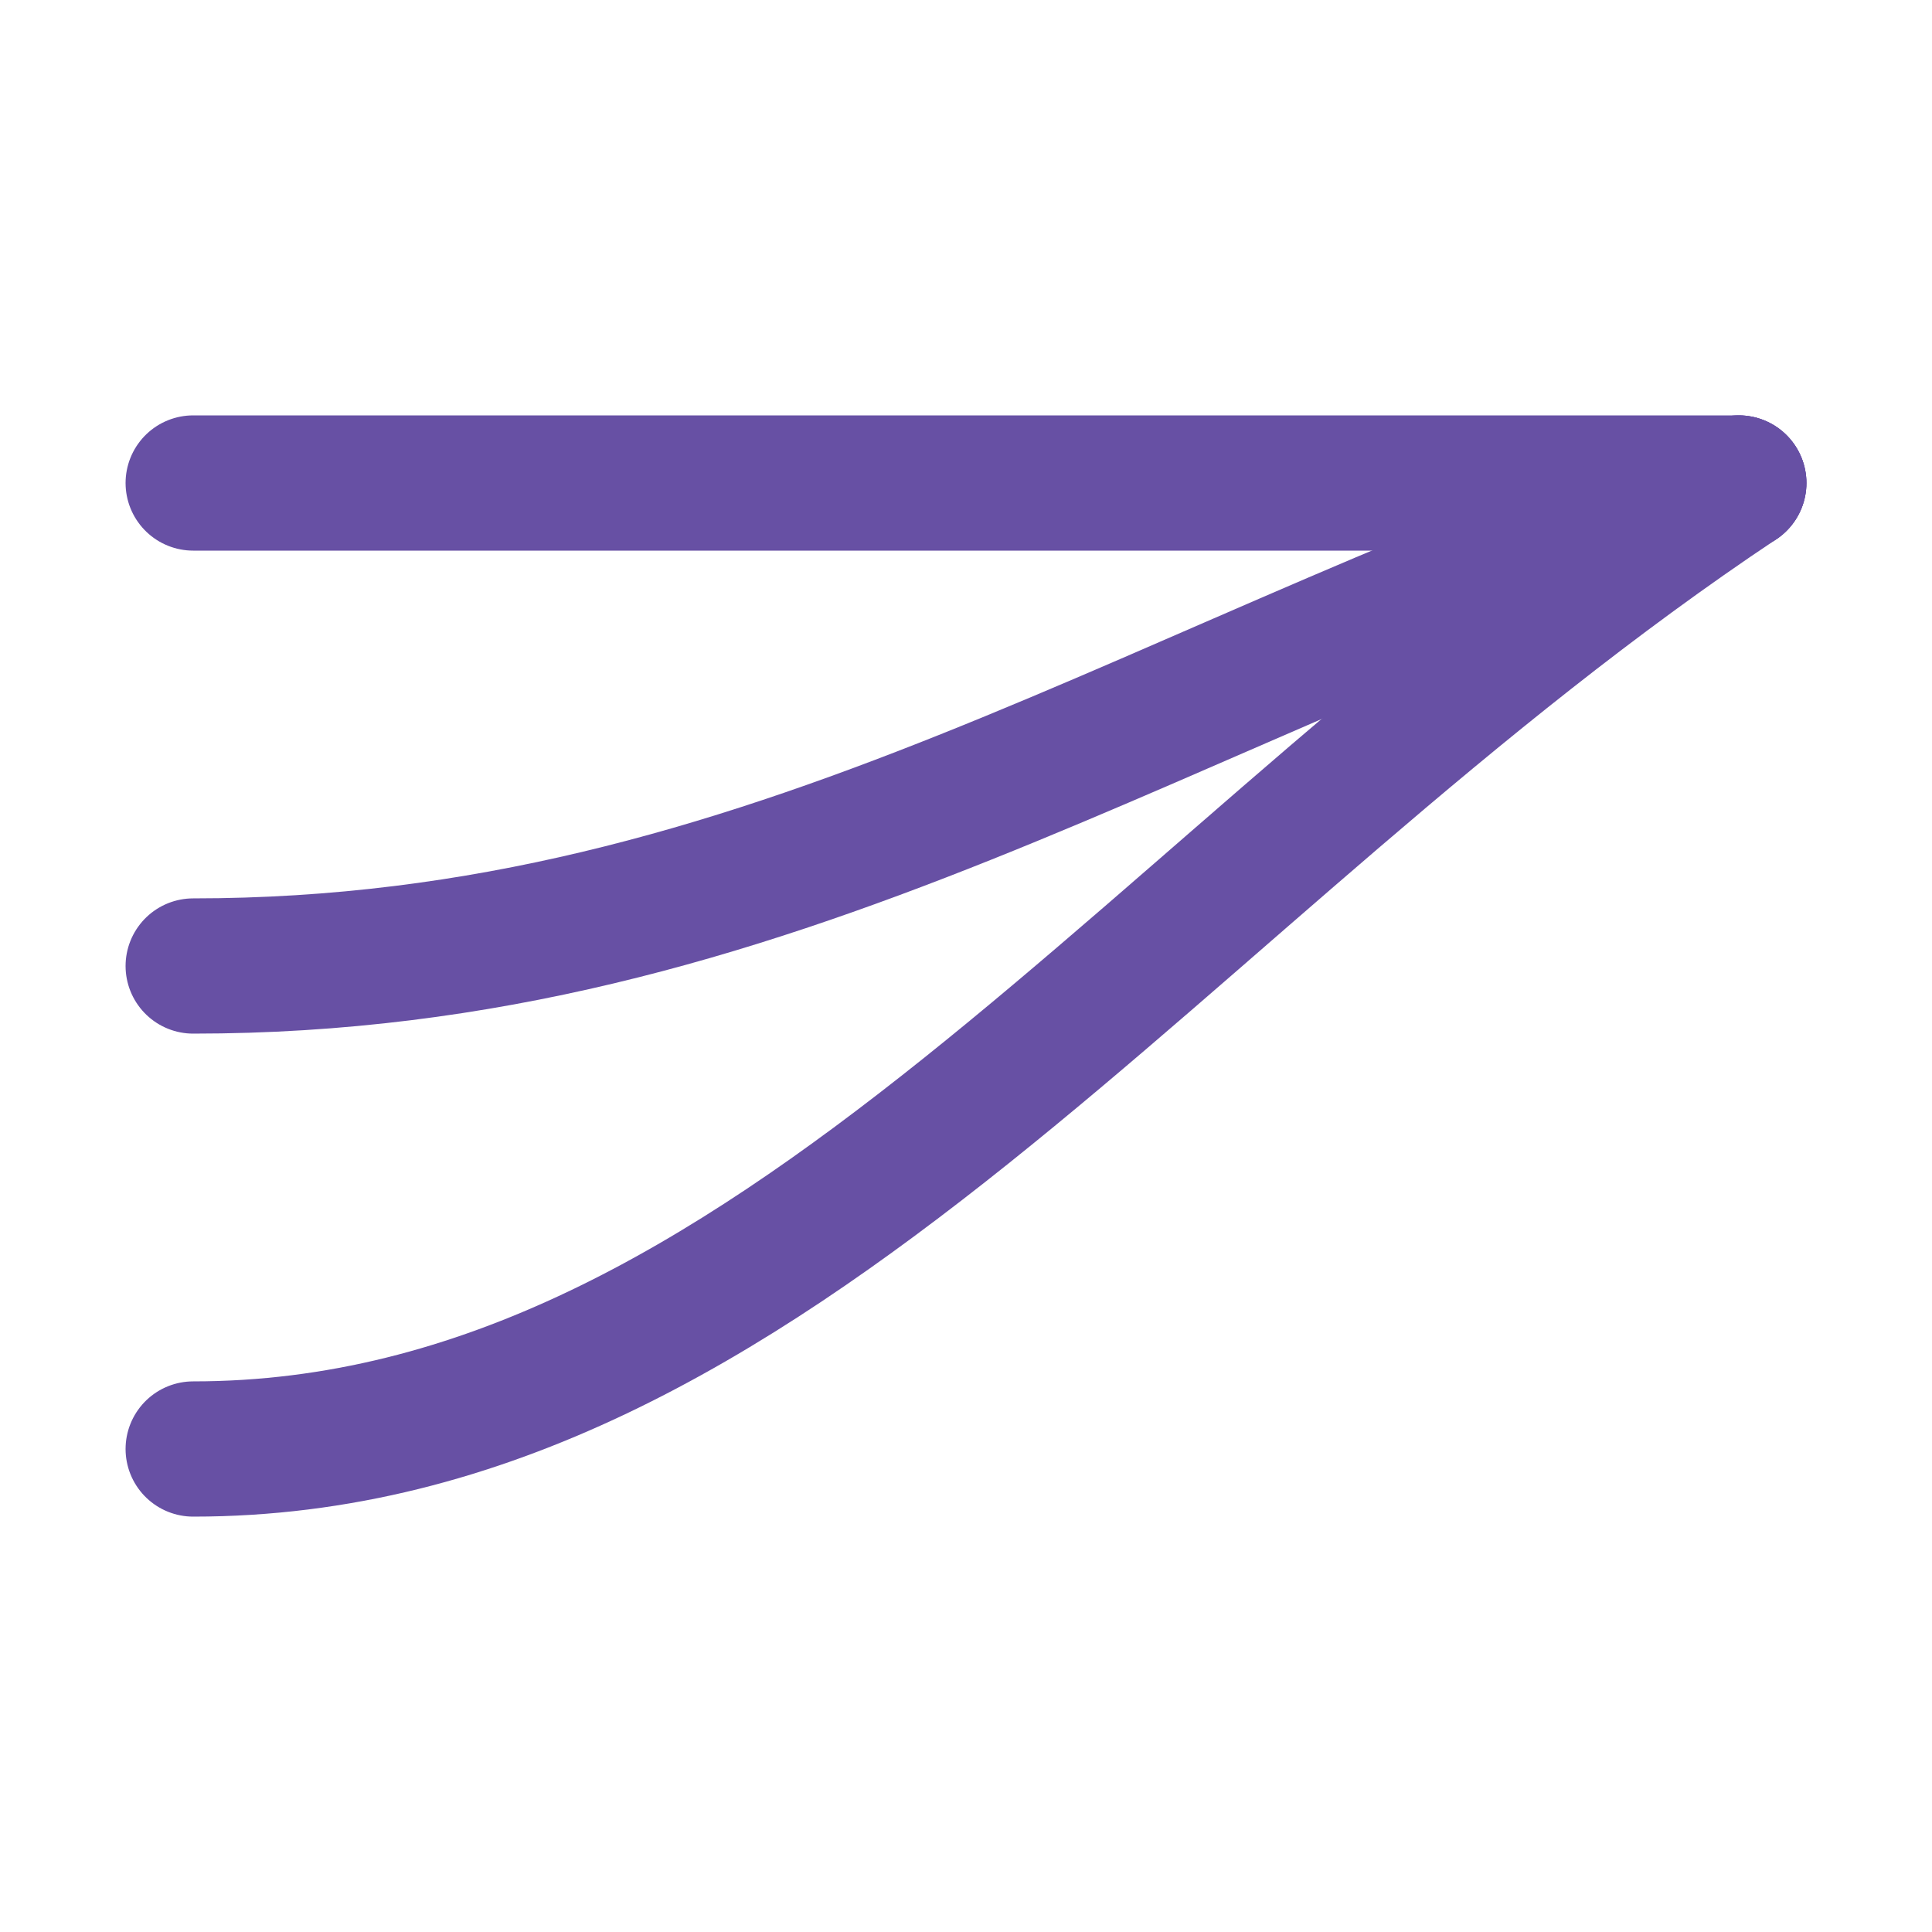
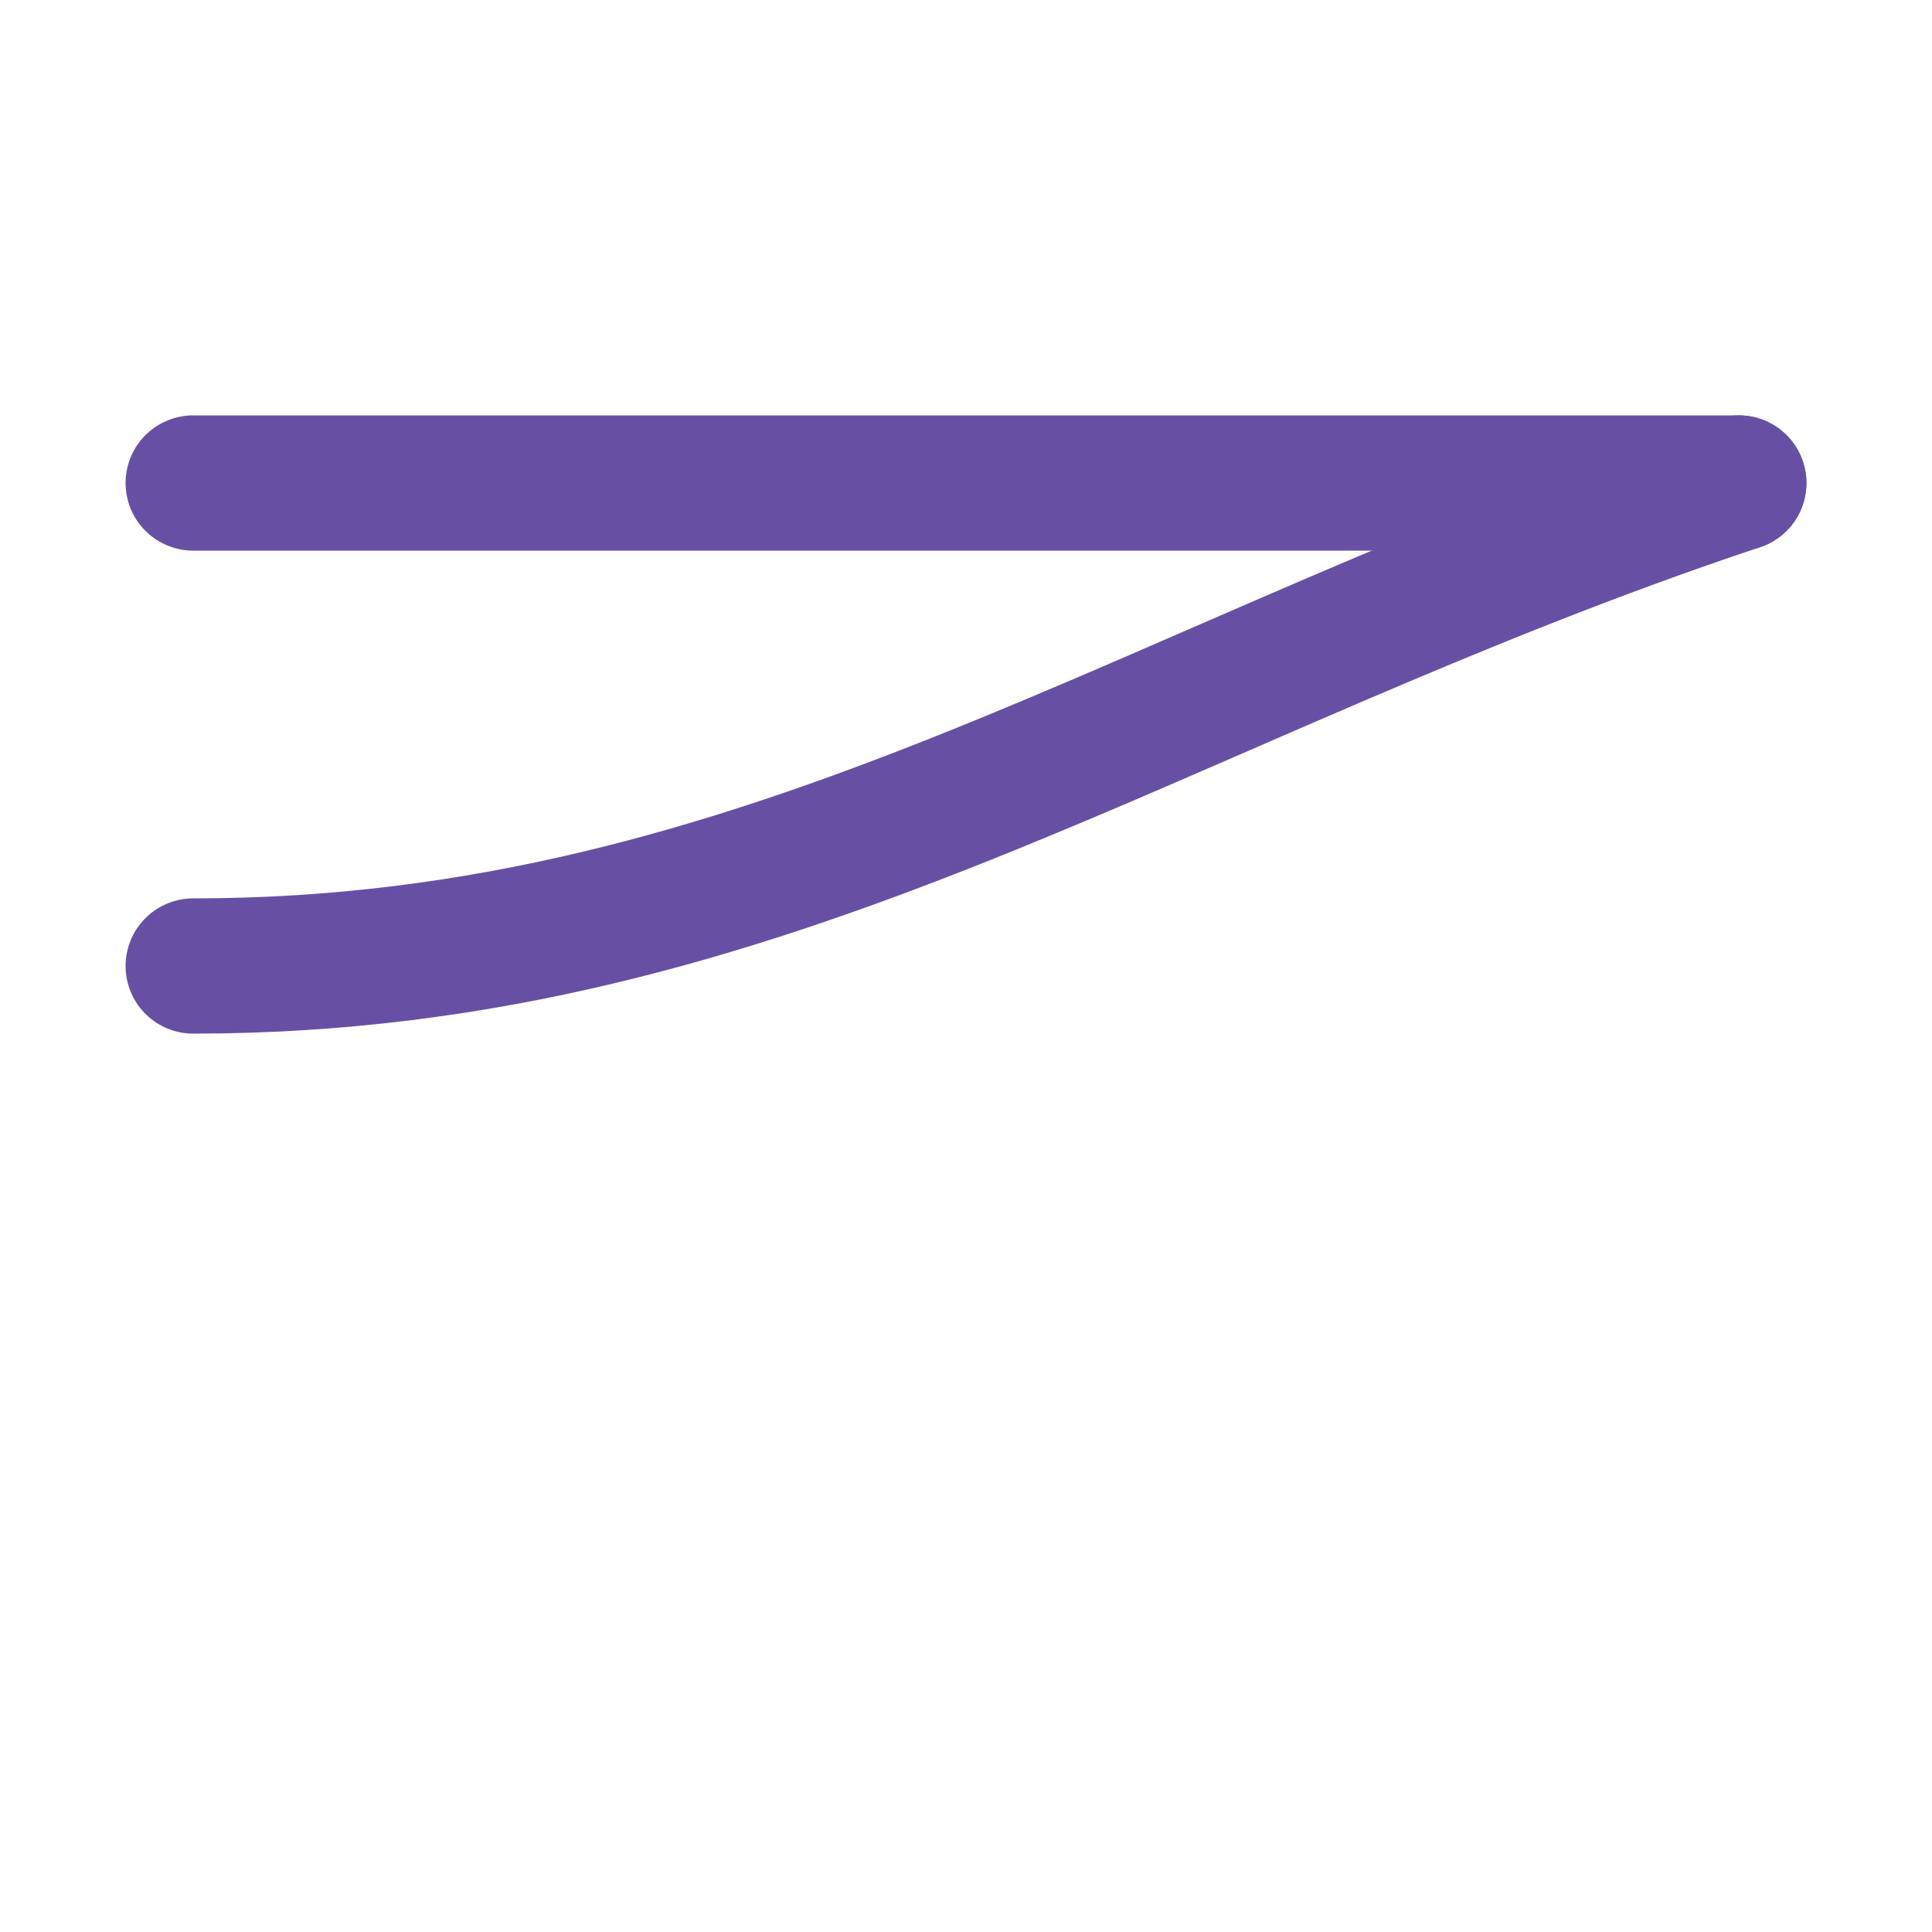
<svg xmlns="http://www.w3.org/2000/svg" width="512" height="512" viewBox="0 0 100 100" fill="none">
  <path d="M10 25 L 90 25" stroke="#6750A4" stroke-width="7" stroke-linecap="round" />
  <path d="M10 50 C 40 50, 60 35, 90 25" stroke="#6750A4" stroke-width="7" stroke-linecap="round" />
-   <path d="M10 75 C 40 75, 60 45, 90 25" stroke="#6750A4" stroke-width="7" stroke-linecap="round" />
</svg>